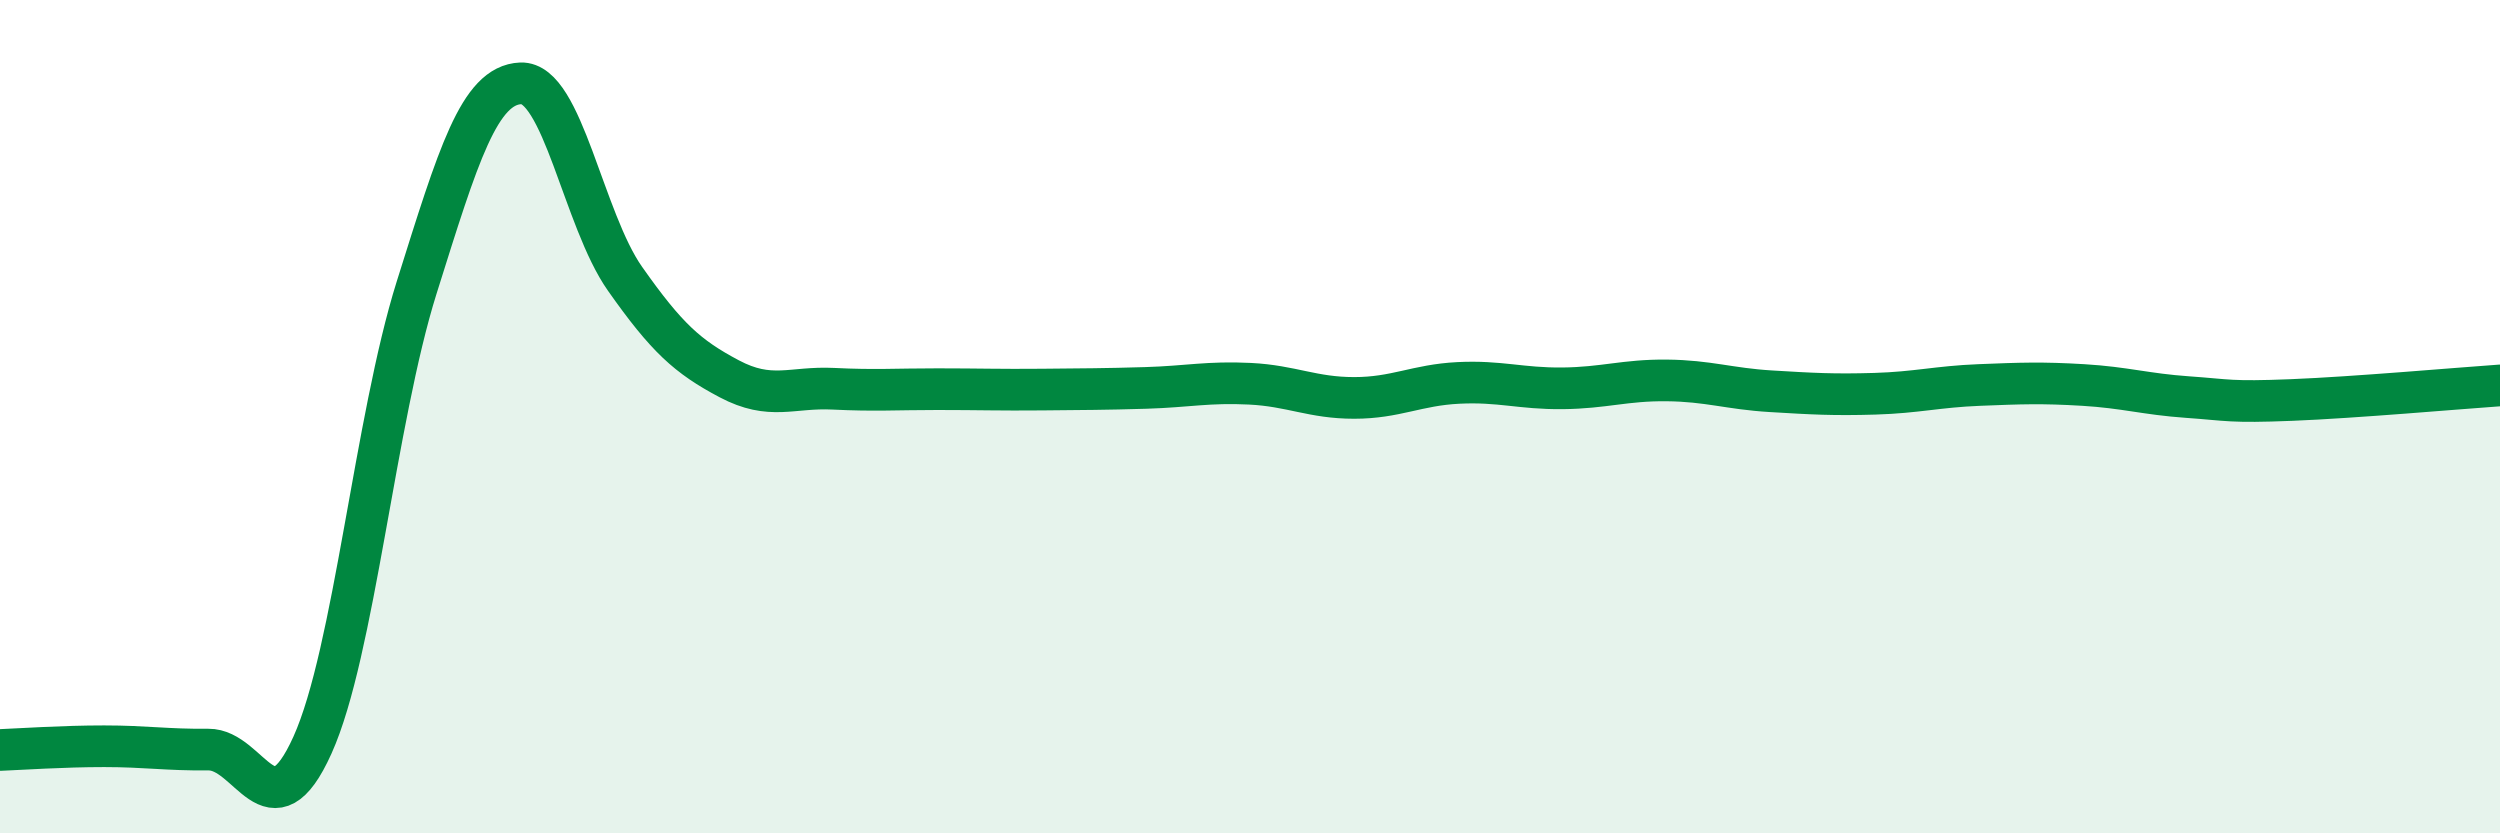
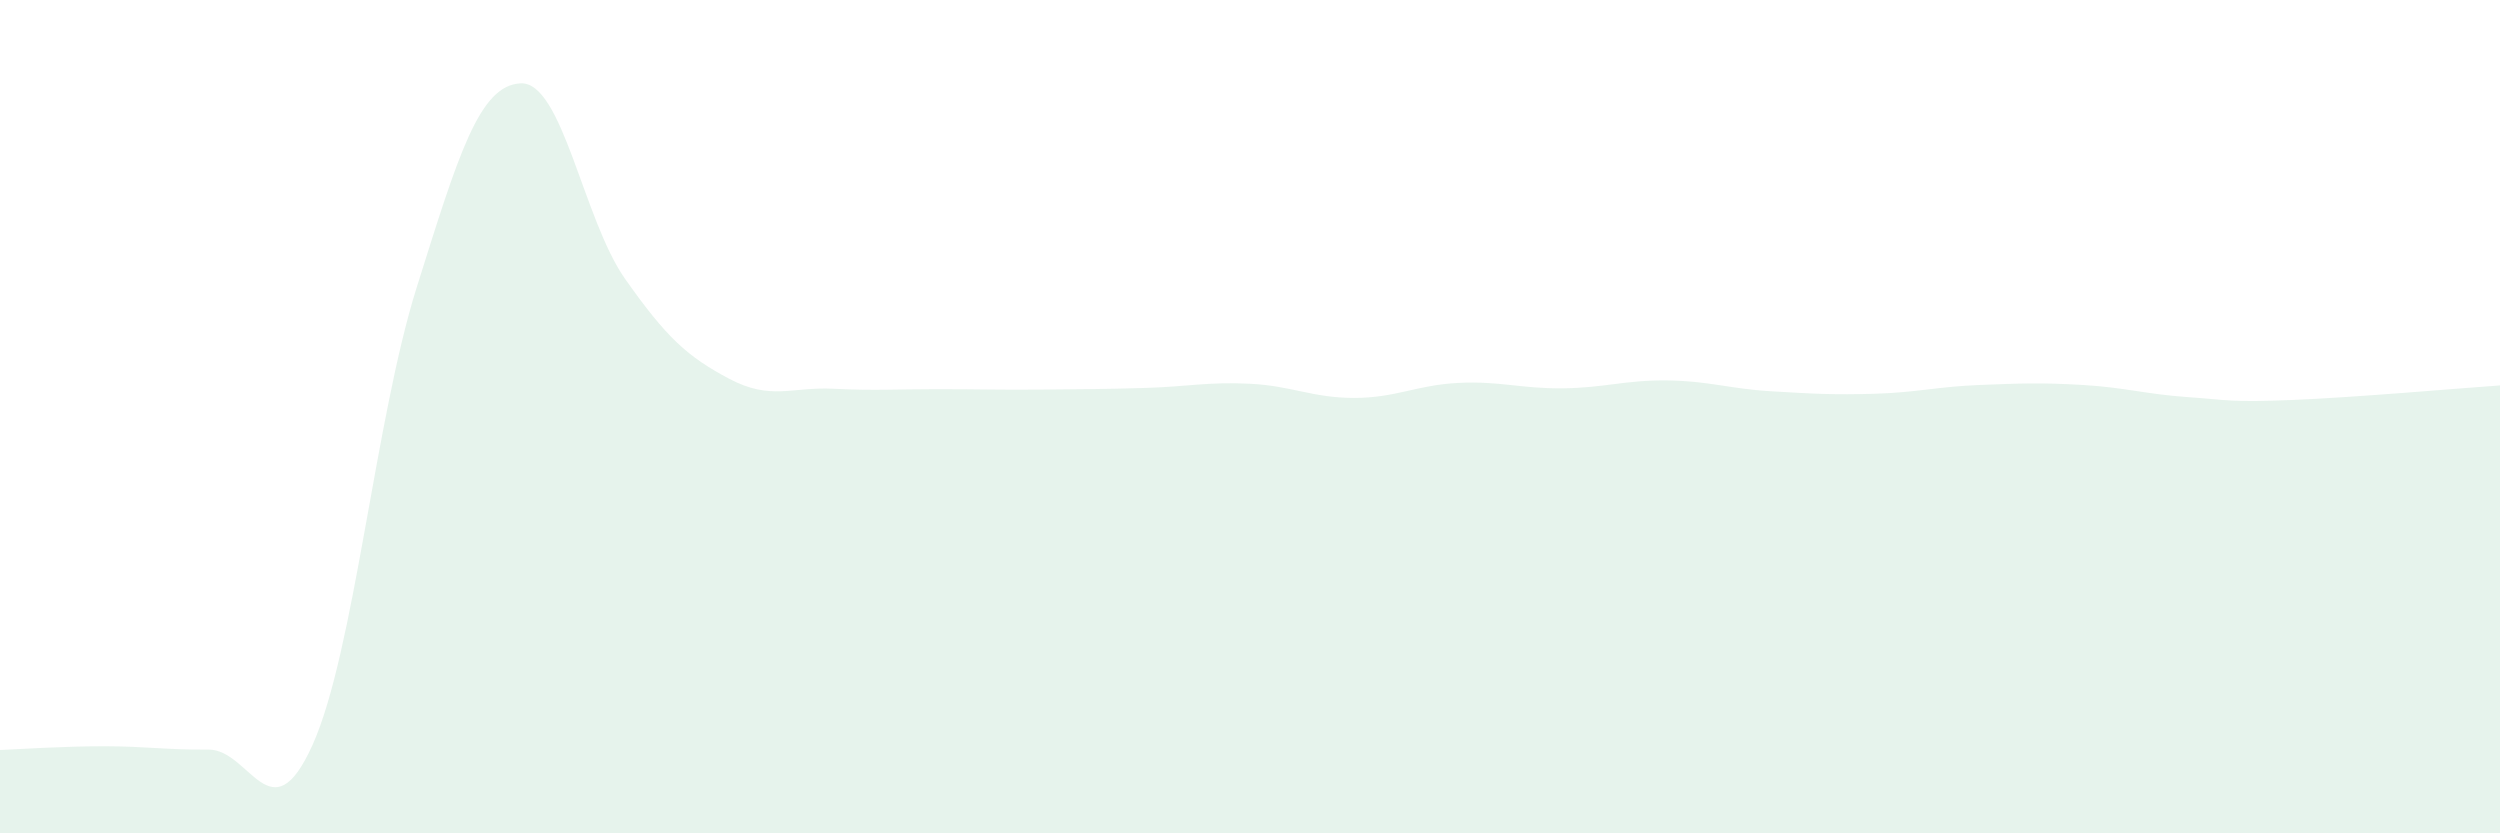
<svg xmlns="http://www.w3.org/2000/svg" width="60" height="20" viewBox="0 0 60 20">
  <path d="M 0,18 C 0.5,17.98 1.5,17.91 2.5,17.91 C 3.5,17.91 4,18 5,17.99 C 6,17.98 6.5,20.1 7.5,17.88 C 8.5,15.66 9,10.08 10,6.9 C 11,3.72 11.5,2.04 12.5,2 C 13.5,1.96 14,5.27 15,6.69 C 16,8.11 16.5,8.56 17.5,9.09 C 18.5,9.62 19,9.28 20,9.33 C 21,9.38 21.5,9.34 22.5,9.34 C 23.5,9.34 24,9.36 25,9.35 C 26,9.34 26.5,9.34 27.5,9.31 C 28.5,9.28 29,9.16 30,9.21 C 31,9.26 31.5,9.55 32.5,9.55 C 33.5,9.55 34,9.24 35,9.19 C 36,9.14 36.5,9.33 37.5,9.32 C 38.5,9.31 39,9.12 40,9.13 C 41,9.14 41.5,9.33 42.5,9.39 C 43.5,9.45 44,9.48 45,9.45 C 46,9.42 46.5,9.28 47.5,9.24 C 48.5,9.2 49,9.18 50,9.24 C 51,9.3 51.5,9.46 52.5,9.53 C 53.5,9.6 53.5,9.66 55,9.6 C 56.5,9.54 59,9.32 60,9.25L60 20L0 20Z" fill="#008740" opacity="0.1" stroke-linecap="round" stroke-linejoin="round" />
-   <path d="M 0,18 C 0.5,17.98 1.5,17.91 2.5,17.91 C 3.5,17.91 4,18 5,17.99 C 6,17.98 6.5,20.1 7.5,17.88 C 8.5,15.66 9,10.08 10,6.9 C 11,3.72 11.5,2.04 12.5,2 C 13.5,1.96 14,5.27 15,6.69 C 16,8.11 16.5,8.56 17.5,9.09 C 18.5,9.62 19,9.28 20,9.33 C 21,9.38 21.5,9.34 22.5,9.34 C 23.5,9.34 24,9.36 25,9.35 C 26,9.34 26.5,9.34 27.5,9.31 C 28.5,9.28 29,9.16 30,9.21 C 31,9.26 31.5,9.55 32.5,9.55 C 33.5,9.55 34,9.24 35,9.19 C 36,9.14 36.5,9.33 37.5,9.32 C 38.5,9.31 39,9.12 40,9.13 C 41,9.14 41.5,9.33 42.5,9.39 C 43.5,9.45 44,9.48 45,9.45 C 46,9.42 46.5,9.28 47.5,9.24 C 48.5,9.2 49,9.18 50,9.24 C 51,9.3 51.5,9.46 52.5,9.53 C 53.5,9.6 53.5,9.66 55,9.6 C 56.5,9.54 59,9.32 60,9.25" stroke="#008740" stroke-width="1" fill="none" stroke-linecap="round" stroke-linejoin="round" />
</svg>